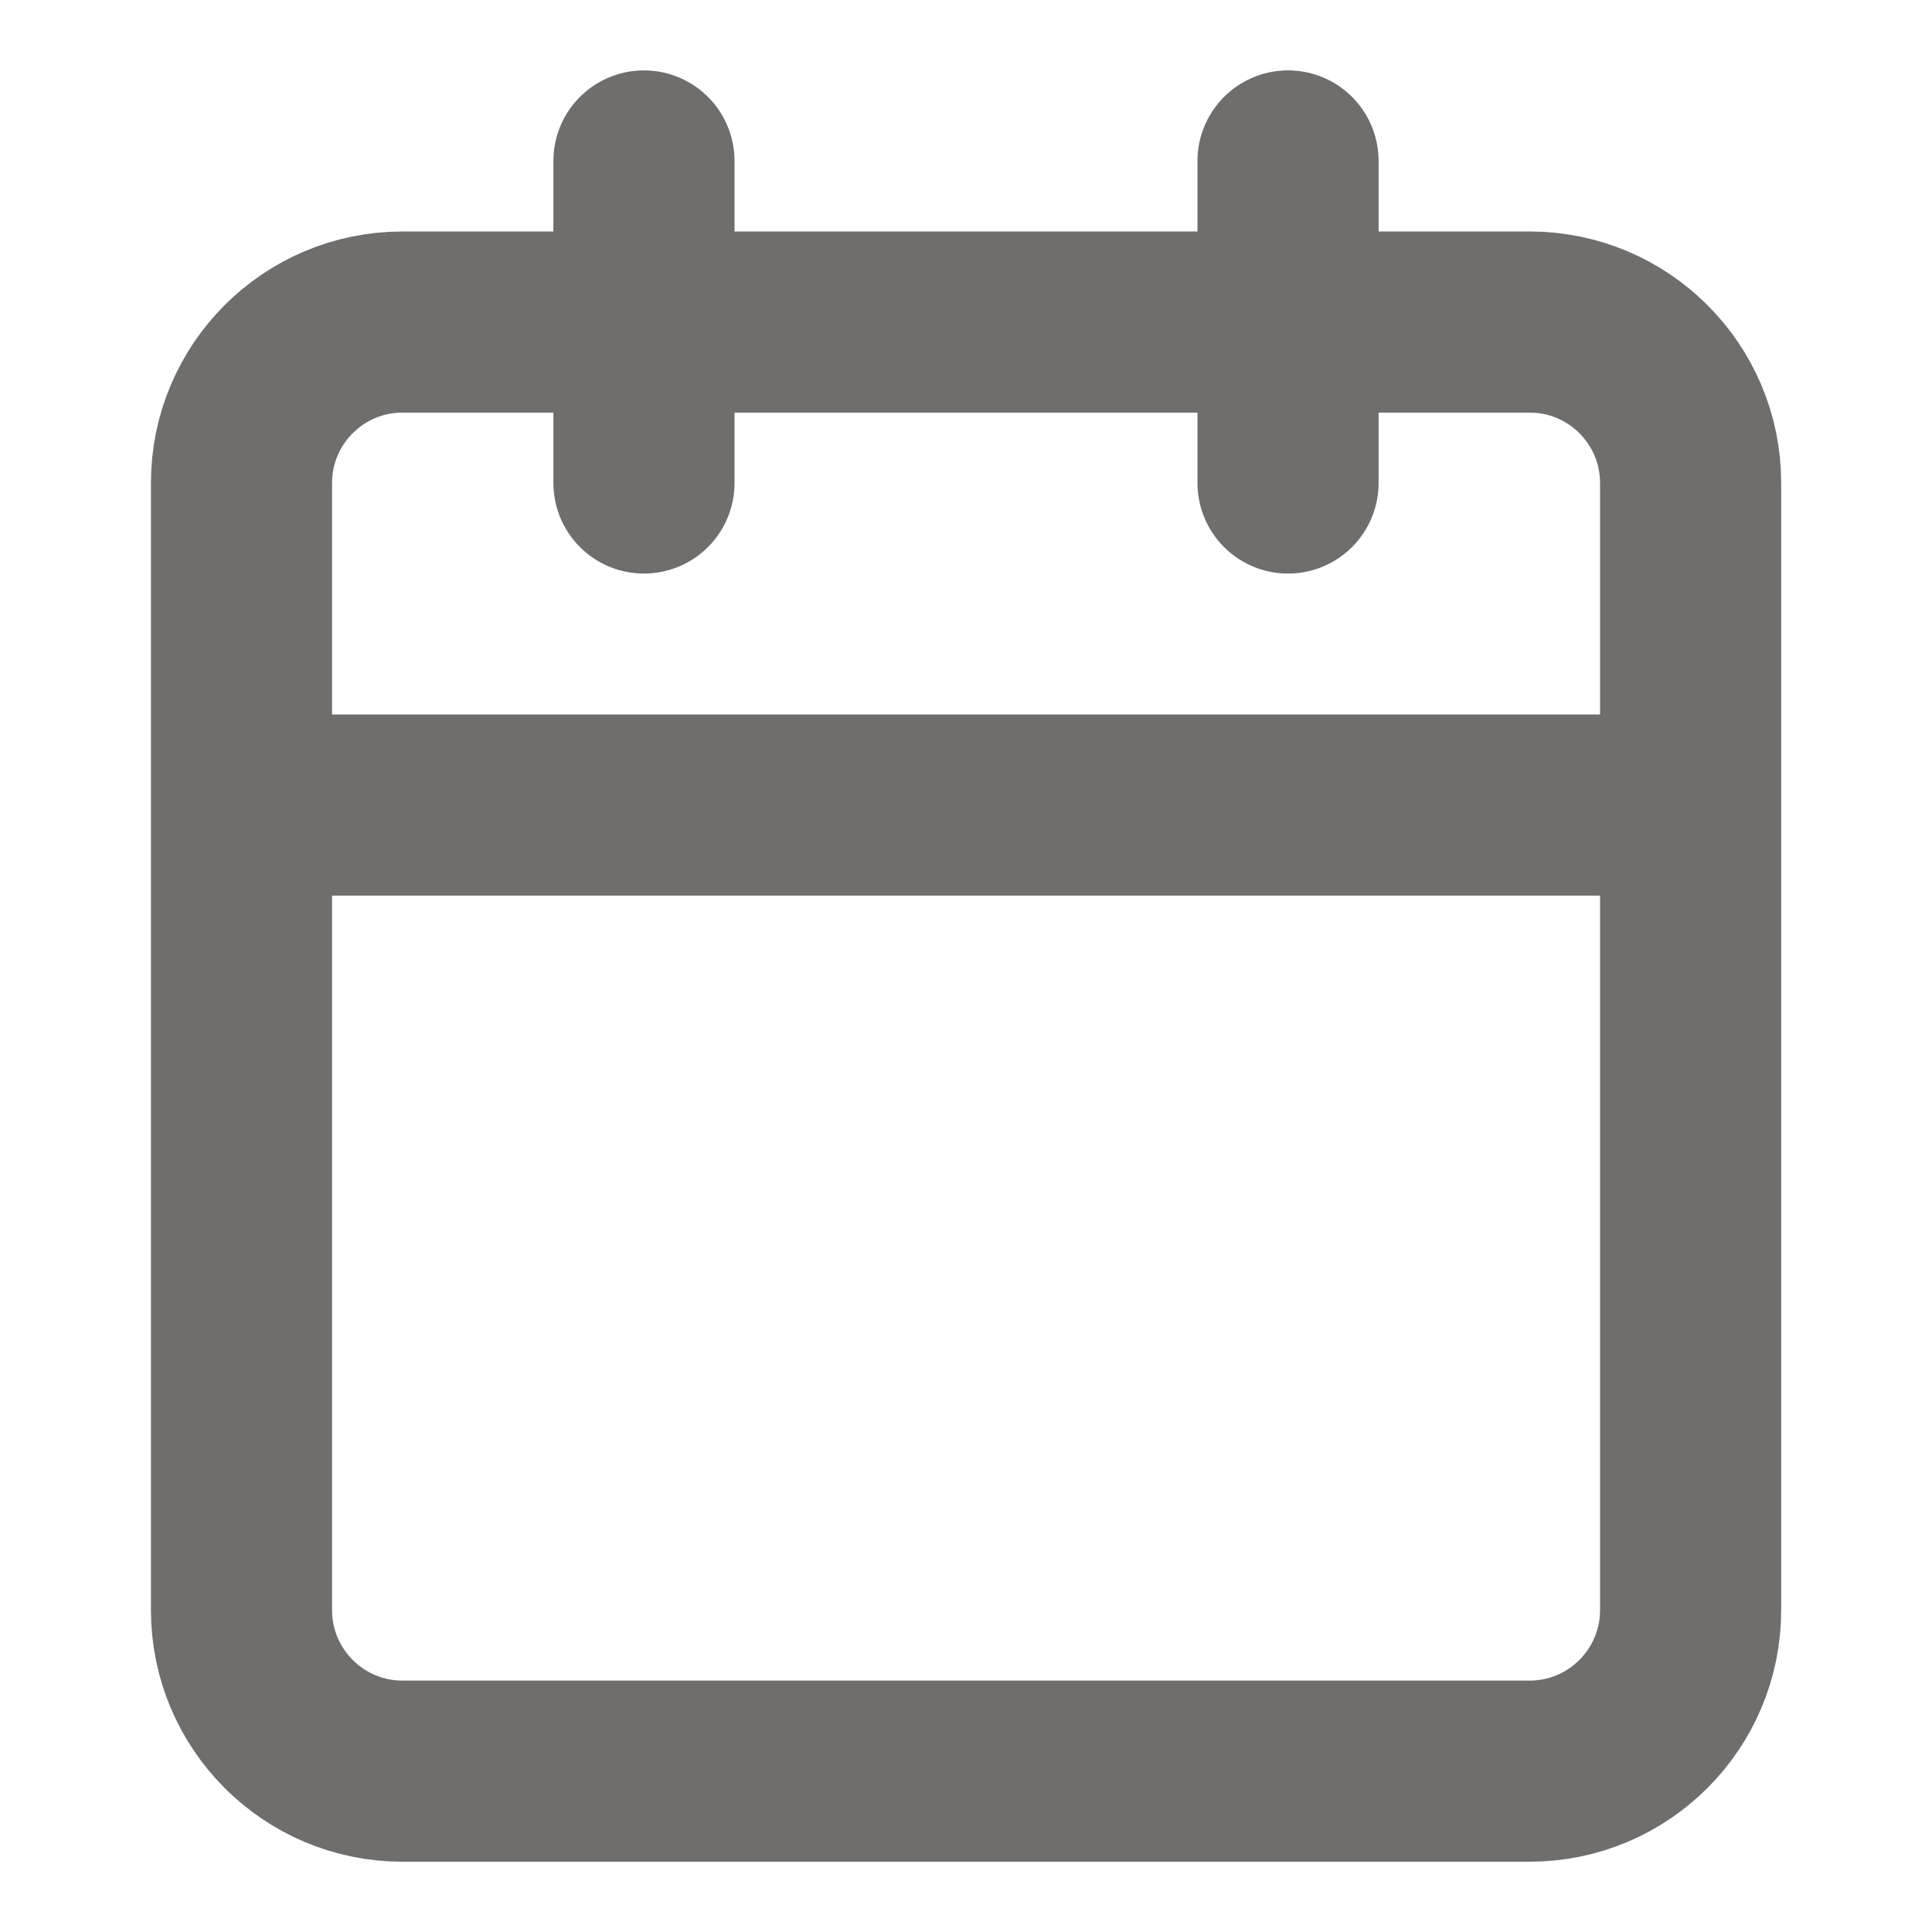
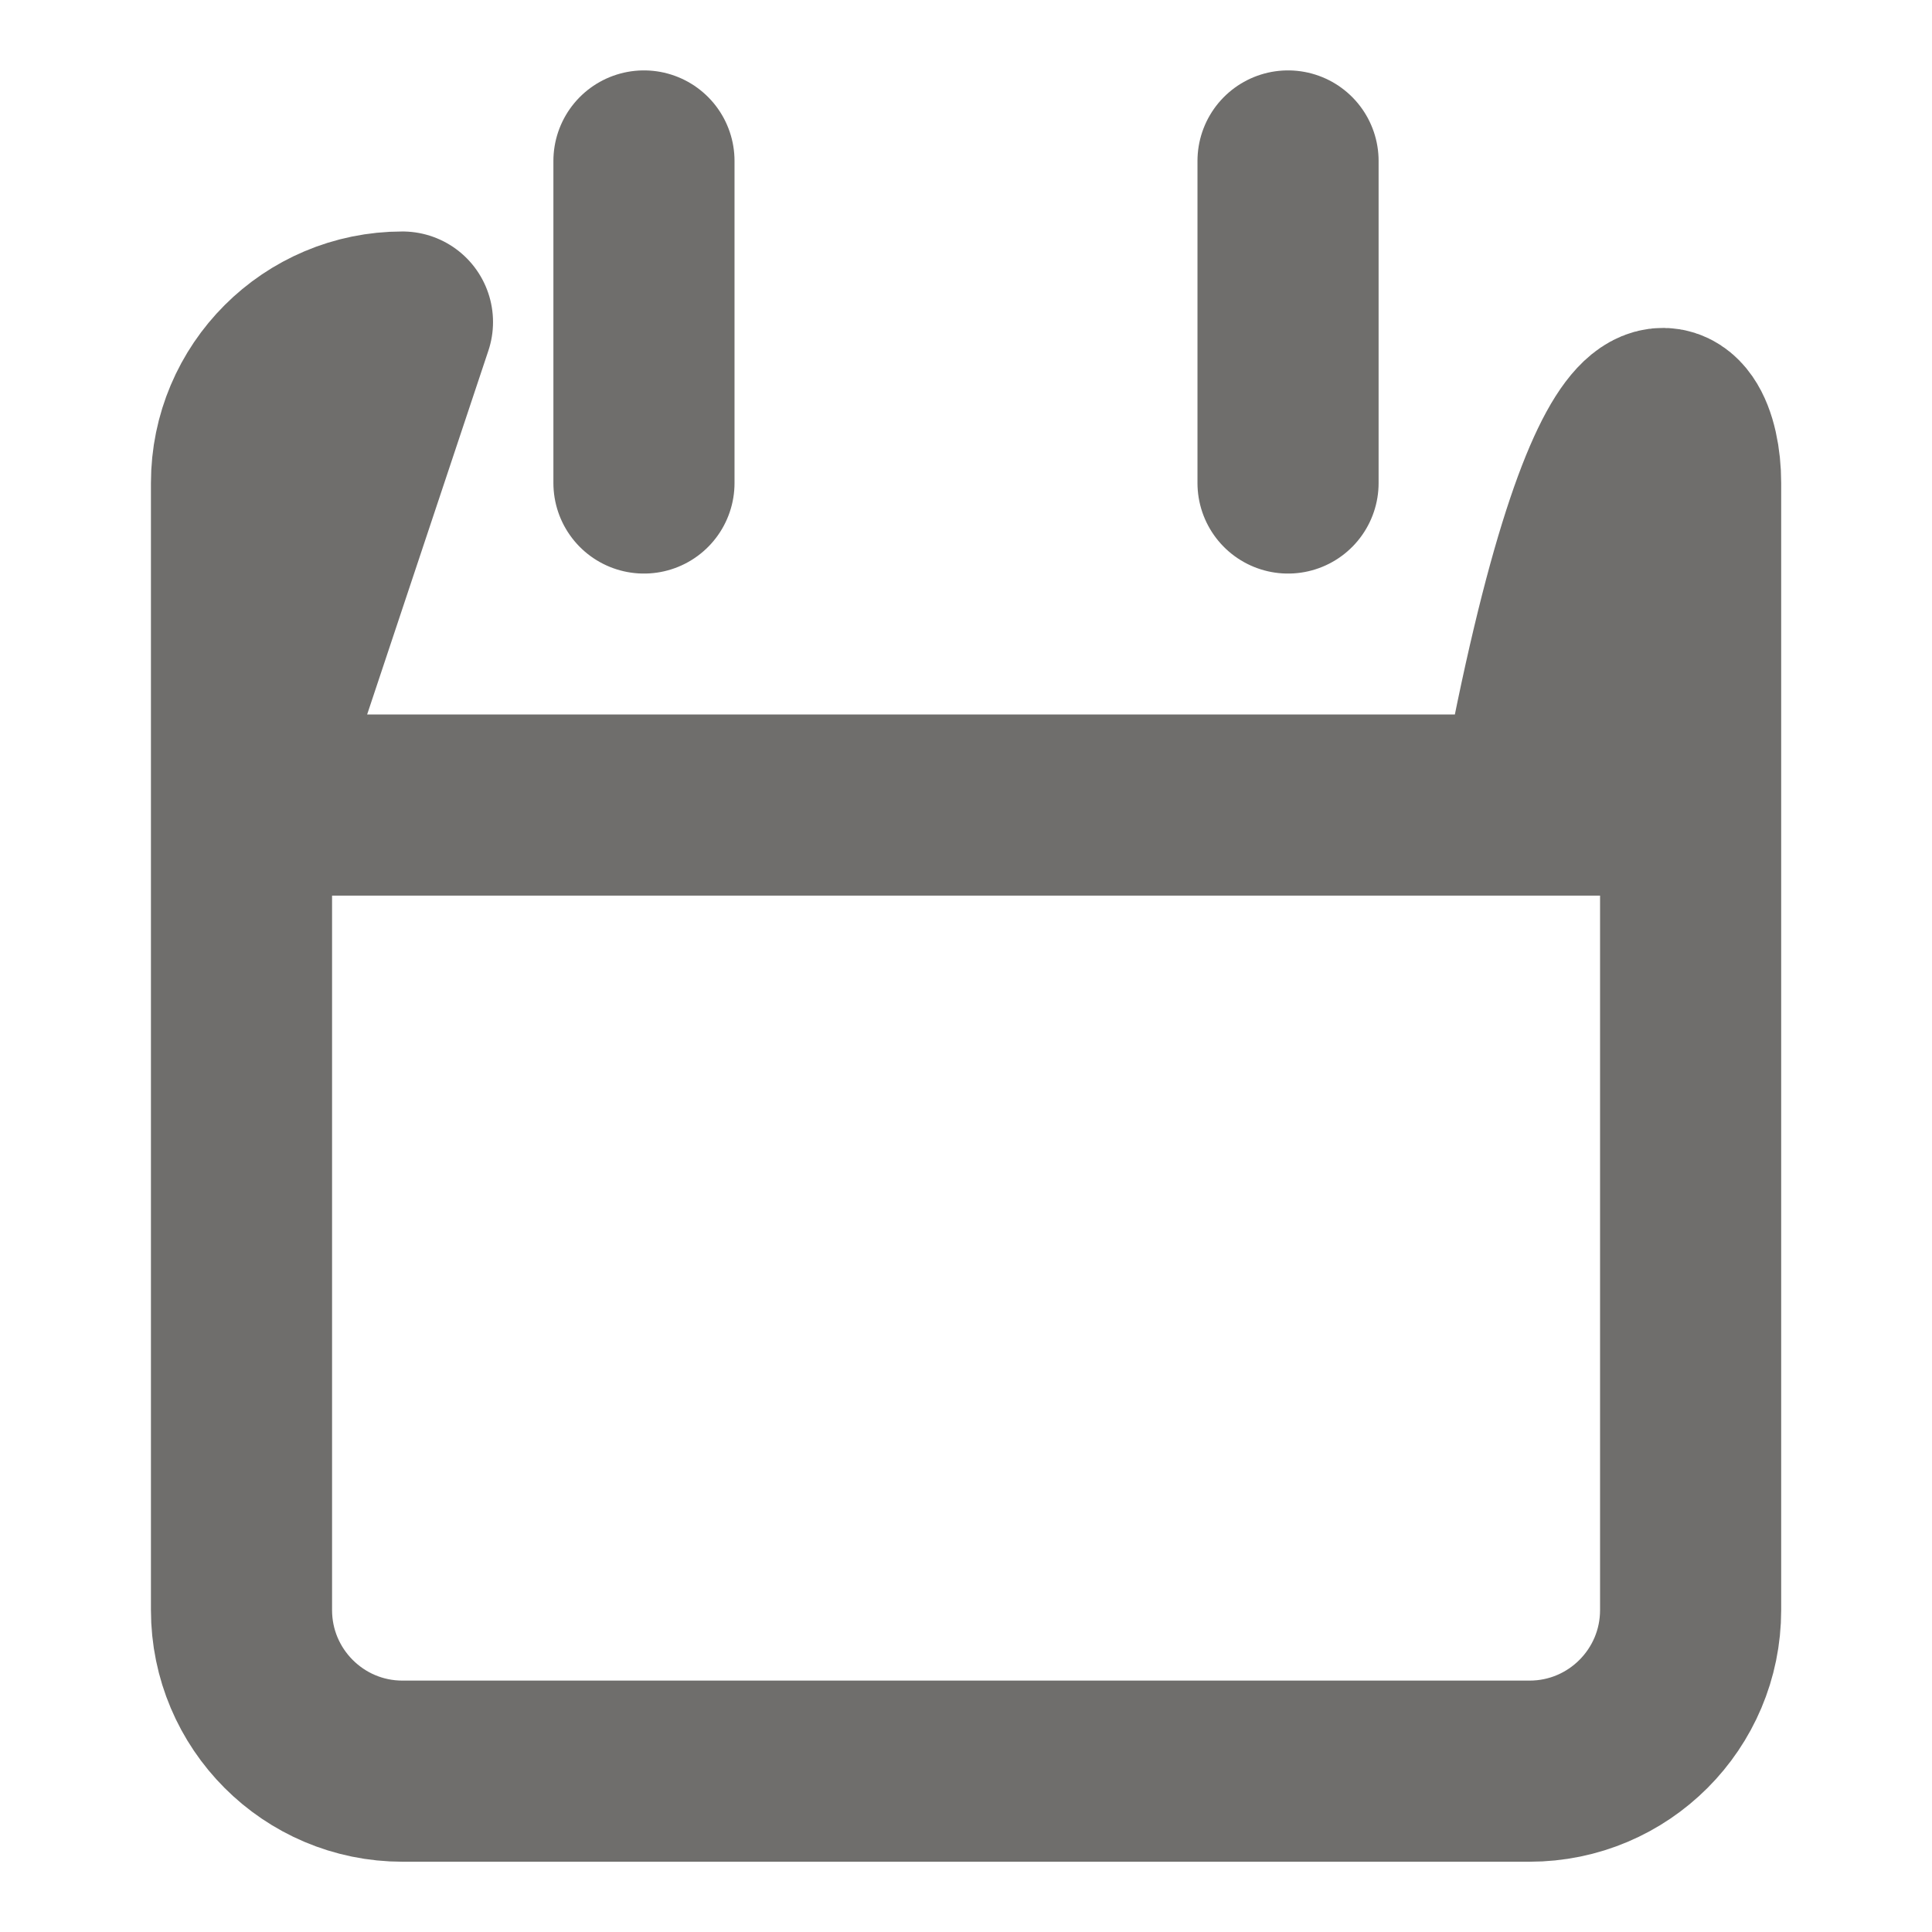
<svg xmlns="http://www.w3.org/2000/svg" width="16" height="16" viewBox="0 0 16 16" fill="none">
-   <path d="M5.333 1.333V4M10.667 1.333V4M2 6.667H14.001M3.333 2.667H12.667C13.404 2.667 14.001 3.264 14.001 4V13.334C14.001 14.07 13.404 14.668 12.667 14.668H3.333C2.597 14.668 2 14.07 2 13.334V4C2 3.264 2.597 2.667 3.333 2.667Z" stroke="#6F6E6C" stroke-width="1.5" stroke-linecap="round" stroke-linejoin="round" />
+   <path d="M5.333 1.333V4M10.667 1.333V4M2 6.667H14.001H12.667C13.404 2.667 14.001 3.264 14.001 4V13.334C14.001 14.07 13.404 14.668 12.667 14.668H3.333C2.597 14.668 2 14.07 2 13.334V4C2 3.264 2.597 2.667 3.333 2.667Z" stroke="#6F6E6C" stroke-width="1.5" stroke-linecap="round" stroke-linejoin="round" />
</svg>